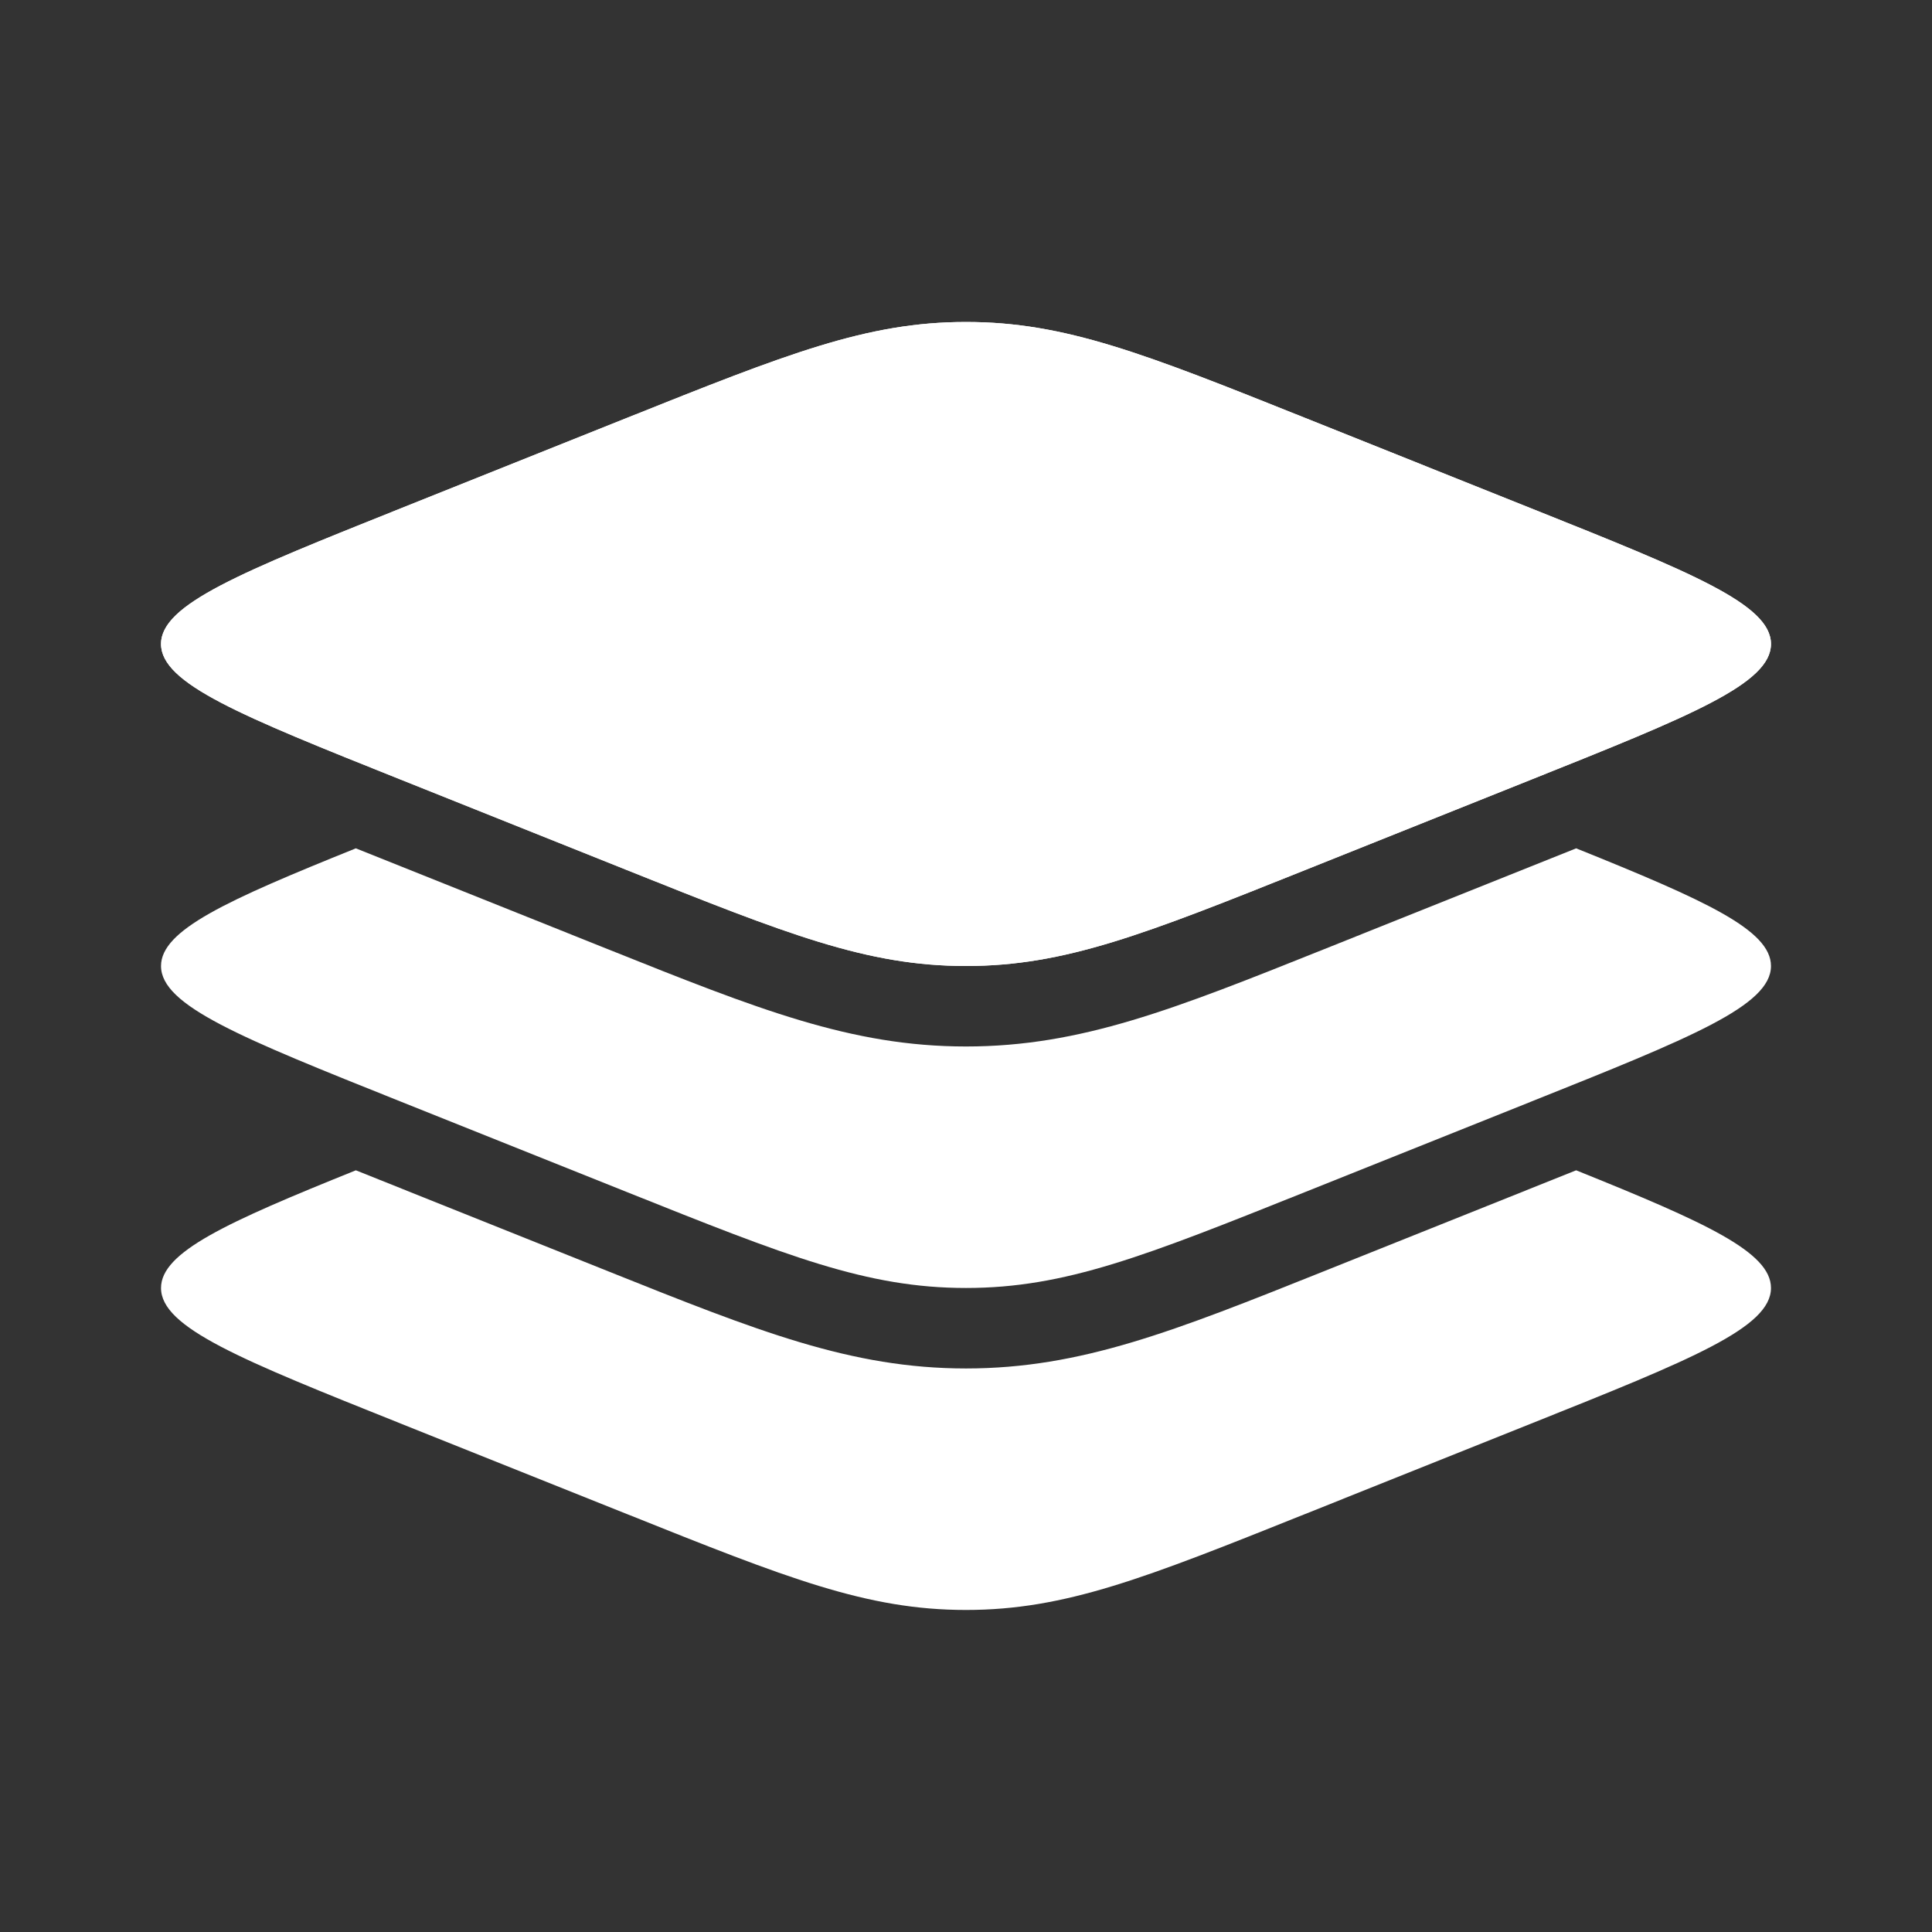
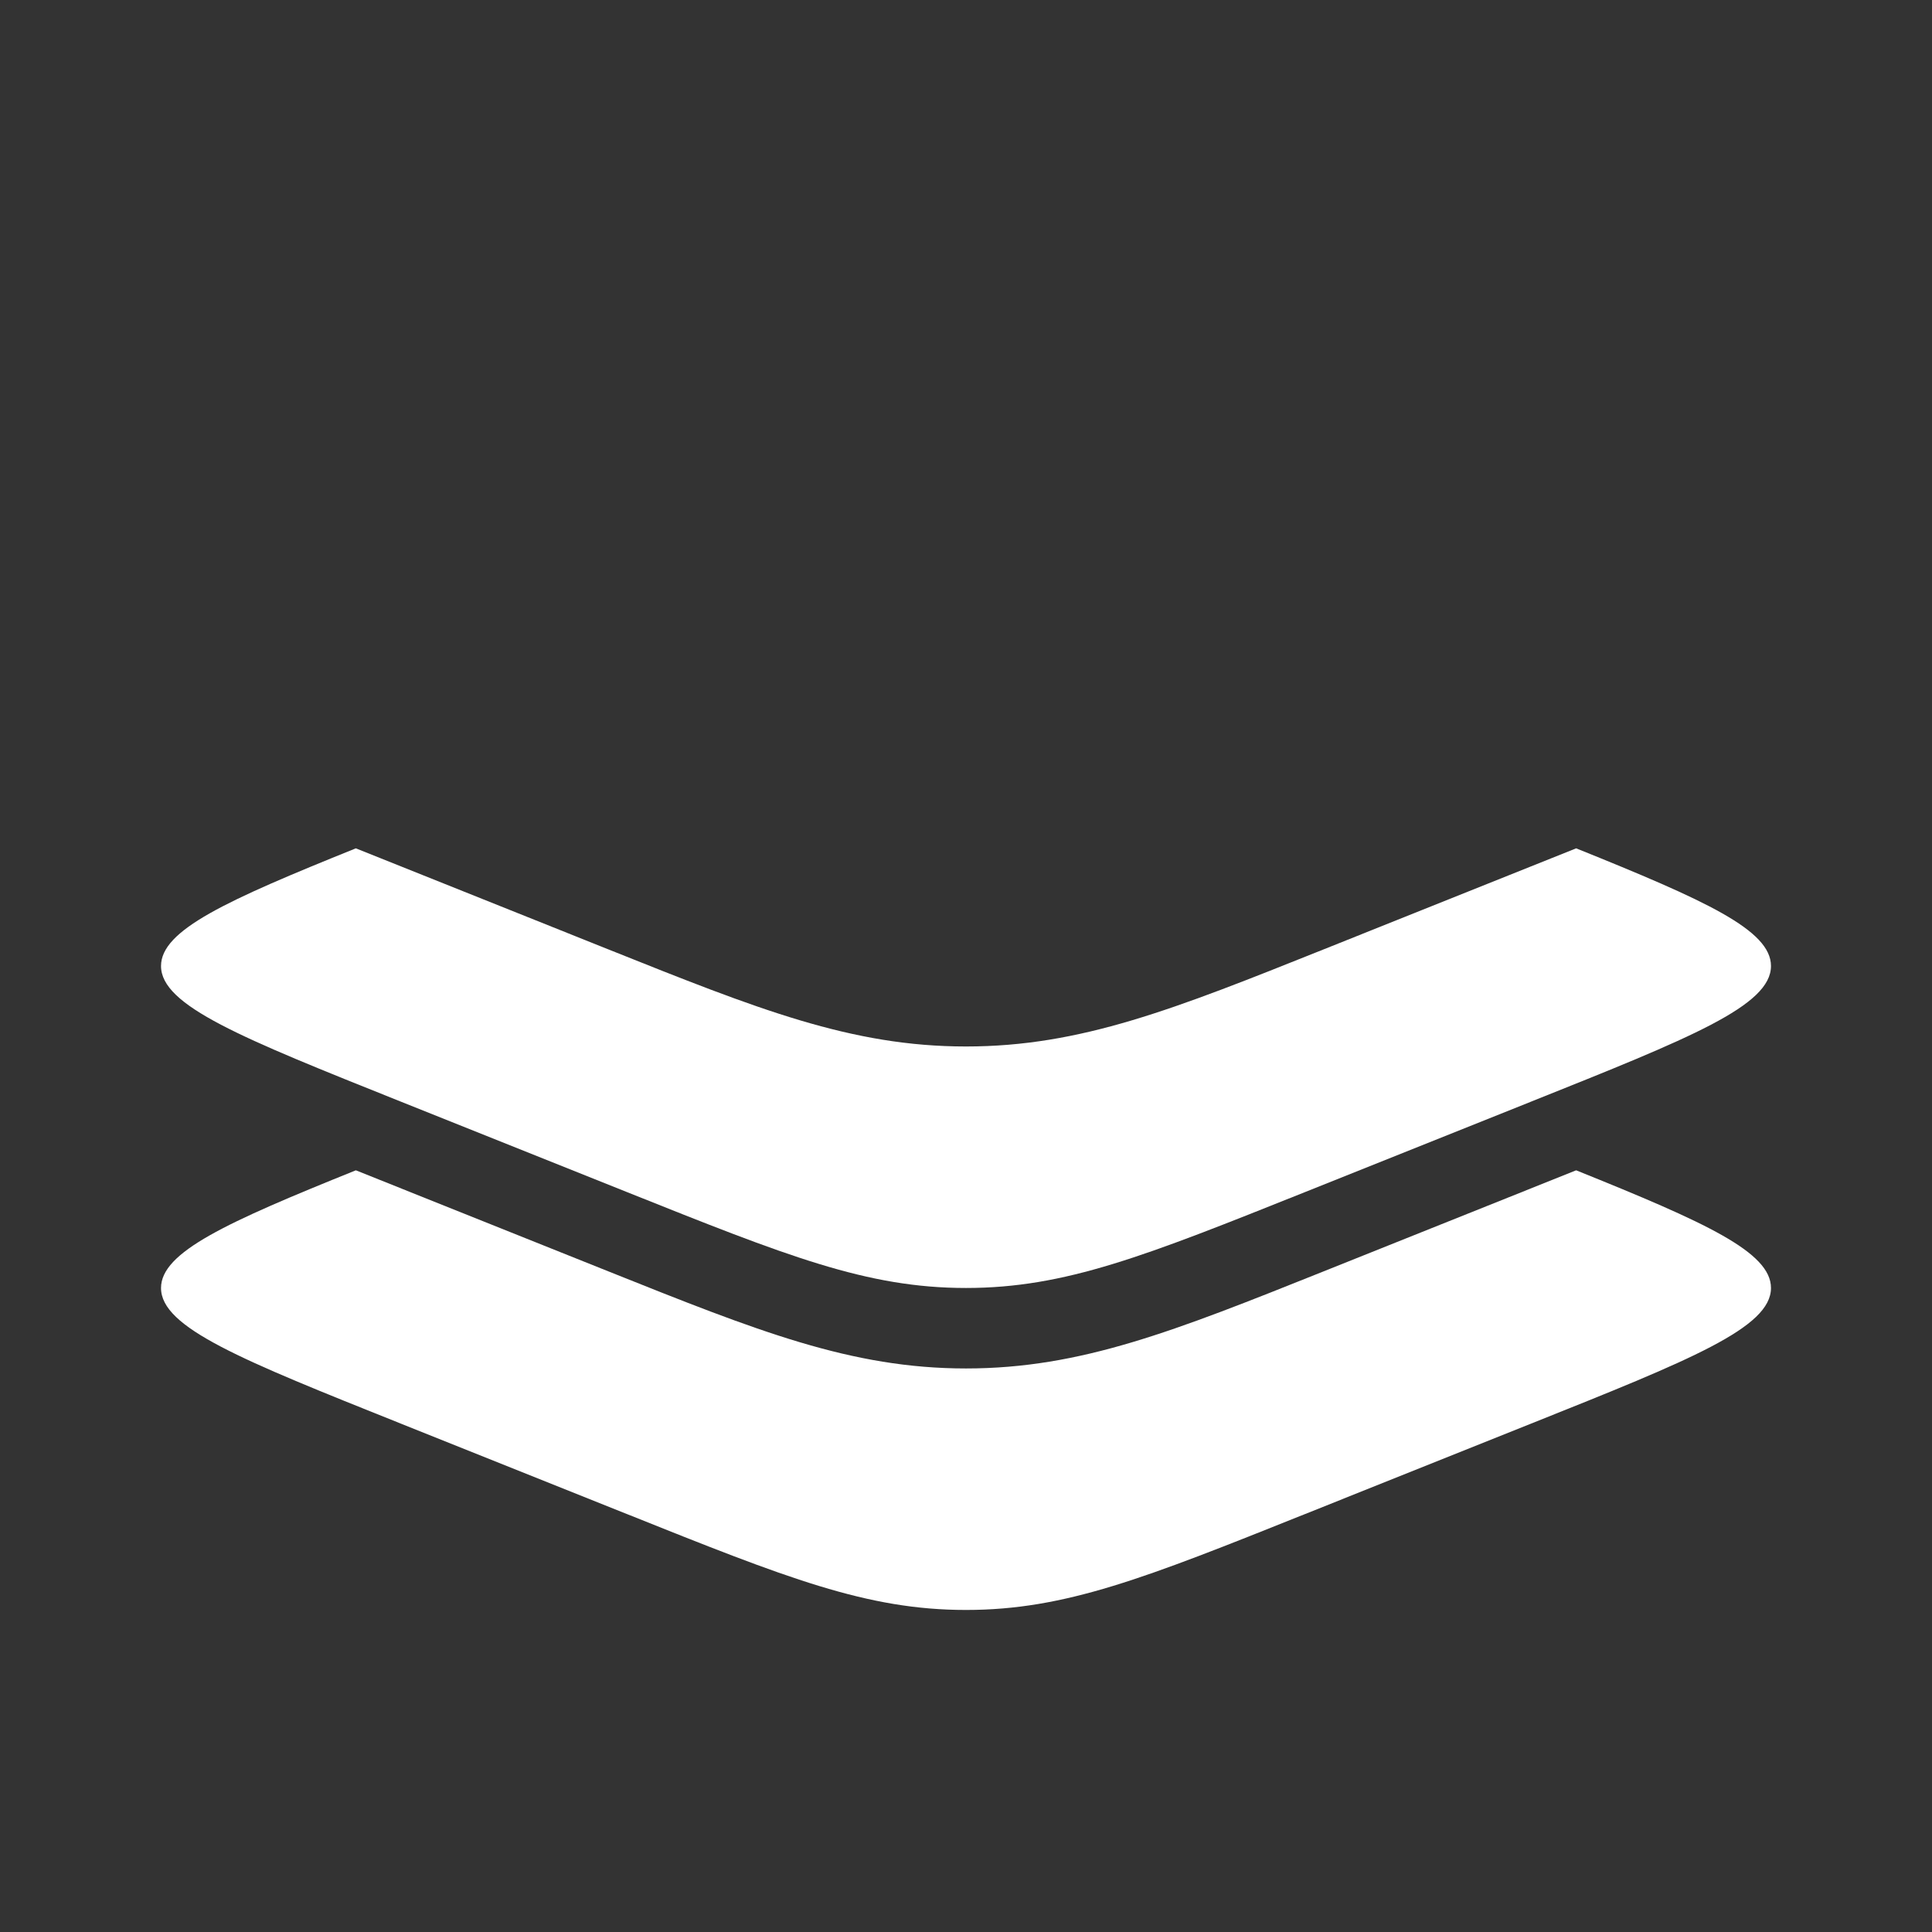
<svg xmlns="http://www.w3.org/2000/svg" width="32" height="32" viewBox="0 0 32 32" fill="none">
  <rect x="0" y="0" width="32" height="32" fill="#333333" stroke="none" />
-   <path d="M6.638 12.913C3.991 11.854 2.667 11.324 2.667 10.666C2.667 10.008 3.991 9.479 6.638 8.42L10.383 6.922C13.031 5.863 14.355 5.333 16 5.333C17.645 5.333 18.969 5.863 21.617 6.922L25.361 8.42C28.009 9.479 29.333 10.008 29.333 10.666C29.333 11.324 28.009 11.854 25.361 12.913L21.617 14.411C18.969 15.47 17.645 16 16 16C14.355 16 13.031 15.47 10.383 14.411L6.638 12.913Z" fill="white" />
-   <path fill-rule="evenodd" clip-rule="evenodd" d="M2.667 10.666C2.667 11.324 3.991 11.854 6.638 12.913L10.383 14.411C13.031 15.47 14.355 16 16 16C17.645 16 18.969 15.47 21.617 14.411L25.361 12.913C28.009 11.854 29.333 11.324 29.333 10.666C29.333 10.008 28.009 9.479 25.361 8.42L21.617 6.922C18.969 5.863 17.645 5.333 16 5.333C14.355 5.333 13.031 5.863 10.383 6.922L6.638 8.42C3.991 9.479 2.667 10.008 2.667 10.666Z" fill="white" />
  <path d="M25.361 18.246L21.617 19.744C18.969 20.803 17.645 21.333 16 21.333C14.355 21.333 13.031 20.803 10.383 19.744L6.638 18.246C3.991 17.187 2.667 16.658 2.667 16C2.667 15.406 3.742 14.918 5.894 14.051L10.082 15.727C12.547 16.713 14.096 17.333 16 17.333C17.904 17.333 19.453 16.713 21.918 15.727L26.106 14.051C28.258 14.918 29.333 15.406 29.333 16C29.333 16.658 28.009 17.187 25.361 18.246Z" fill="white" />
  <path d="M25.361 23.579L21.617 25.077C18.969 26.137 17.645 26.666 16 26.666C14.355 26.666 13.031 26.137 10.383 25.077L6.638 23.579C3.991 22.52 2.667 21.991 2.667 21.333C2.667 20.74 3.742 20.251 5.894 19.384L10.082 21.06C12.547 22.046 14.096 22.666 16 22.666C17.904 22.666 19.453 22.046 21.918 21.06L26.106 19.384C28.258 20.251 29.333 20.74 29.333 21.333C29.333 21.991 28.009 22.52 25.361 23.579Z" fill="white" />
</svg>